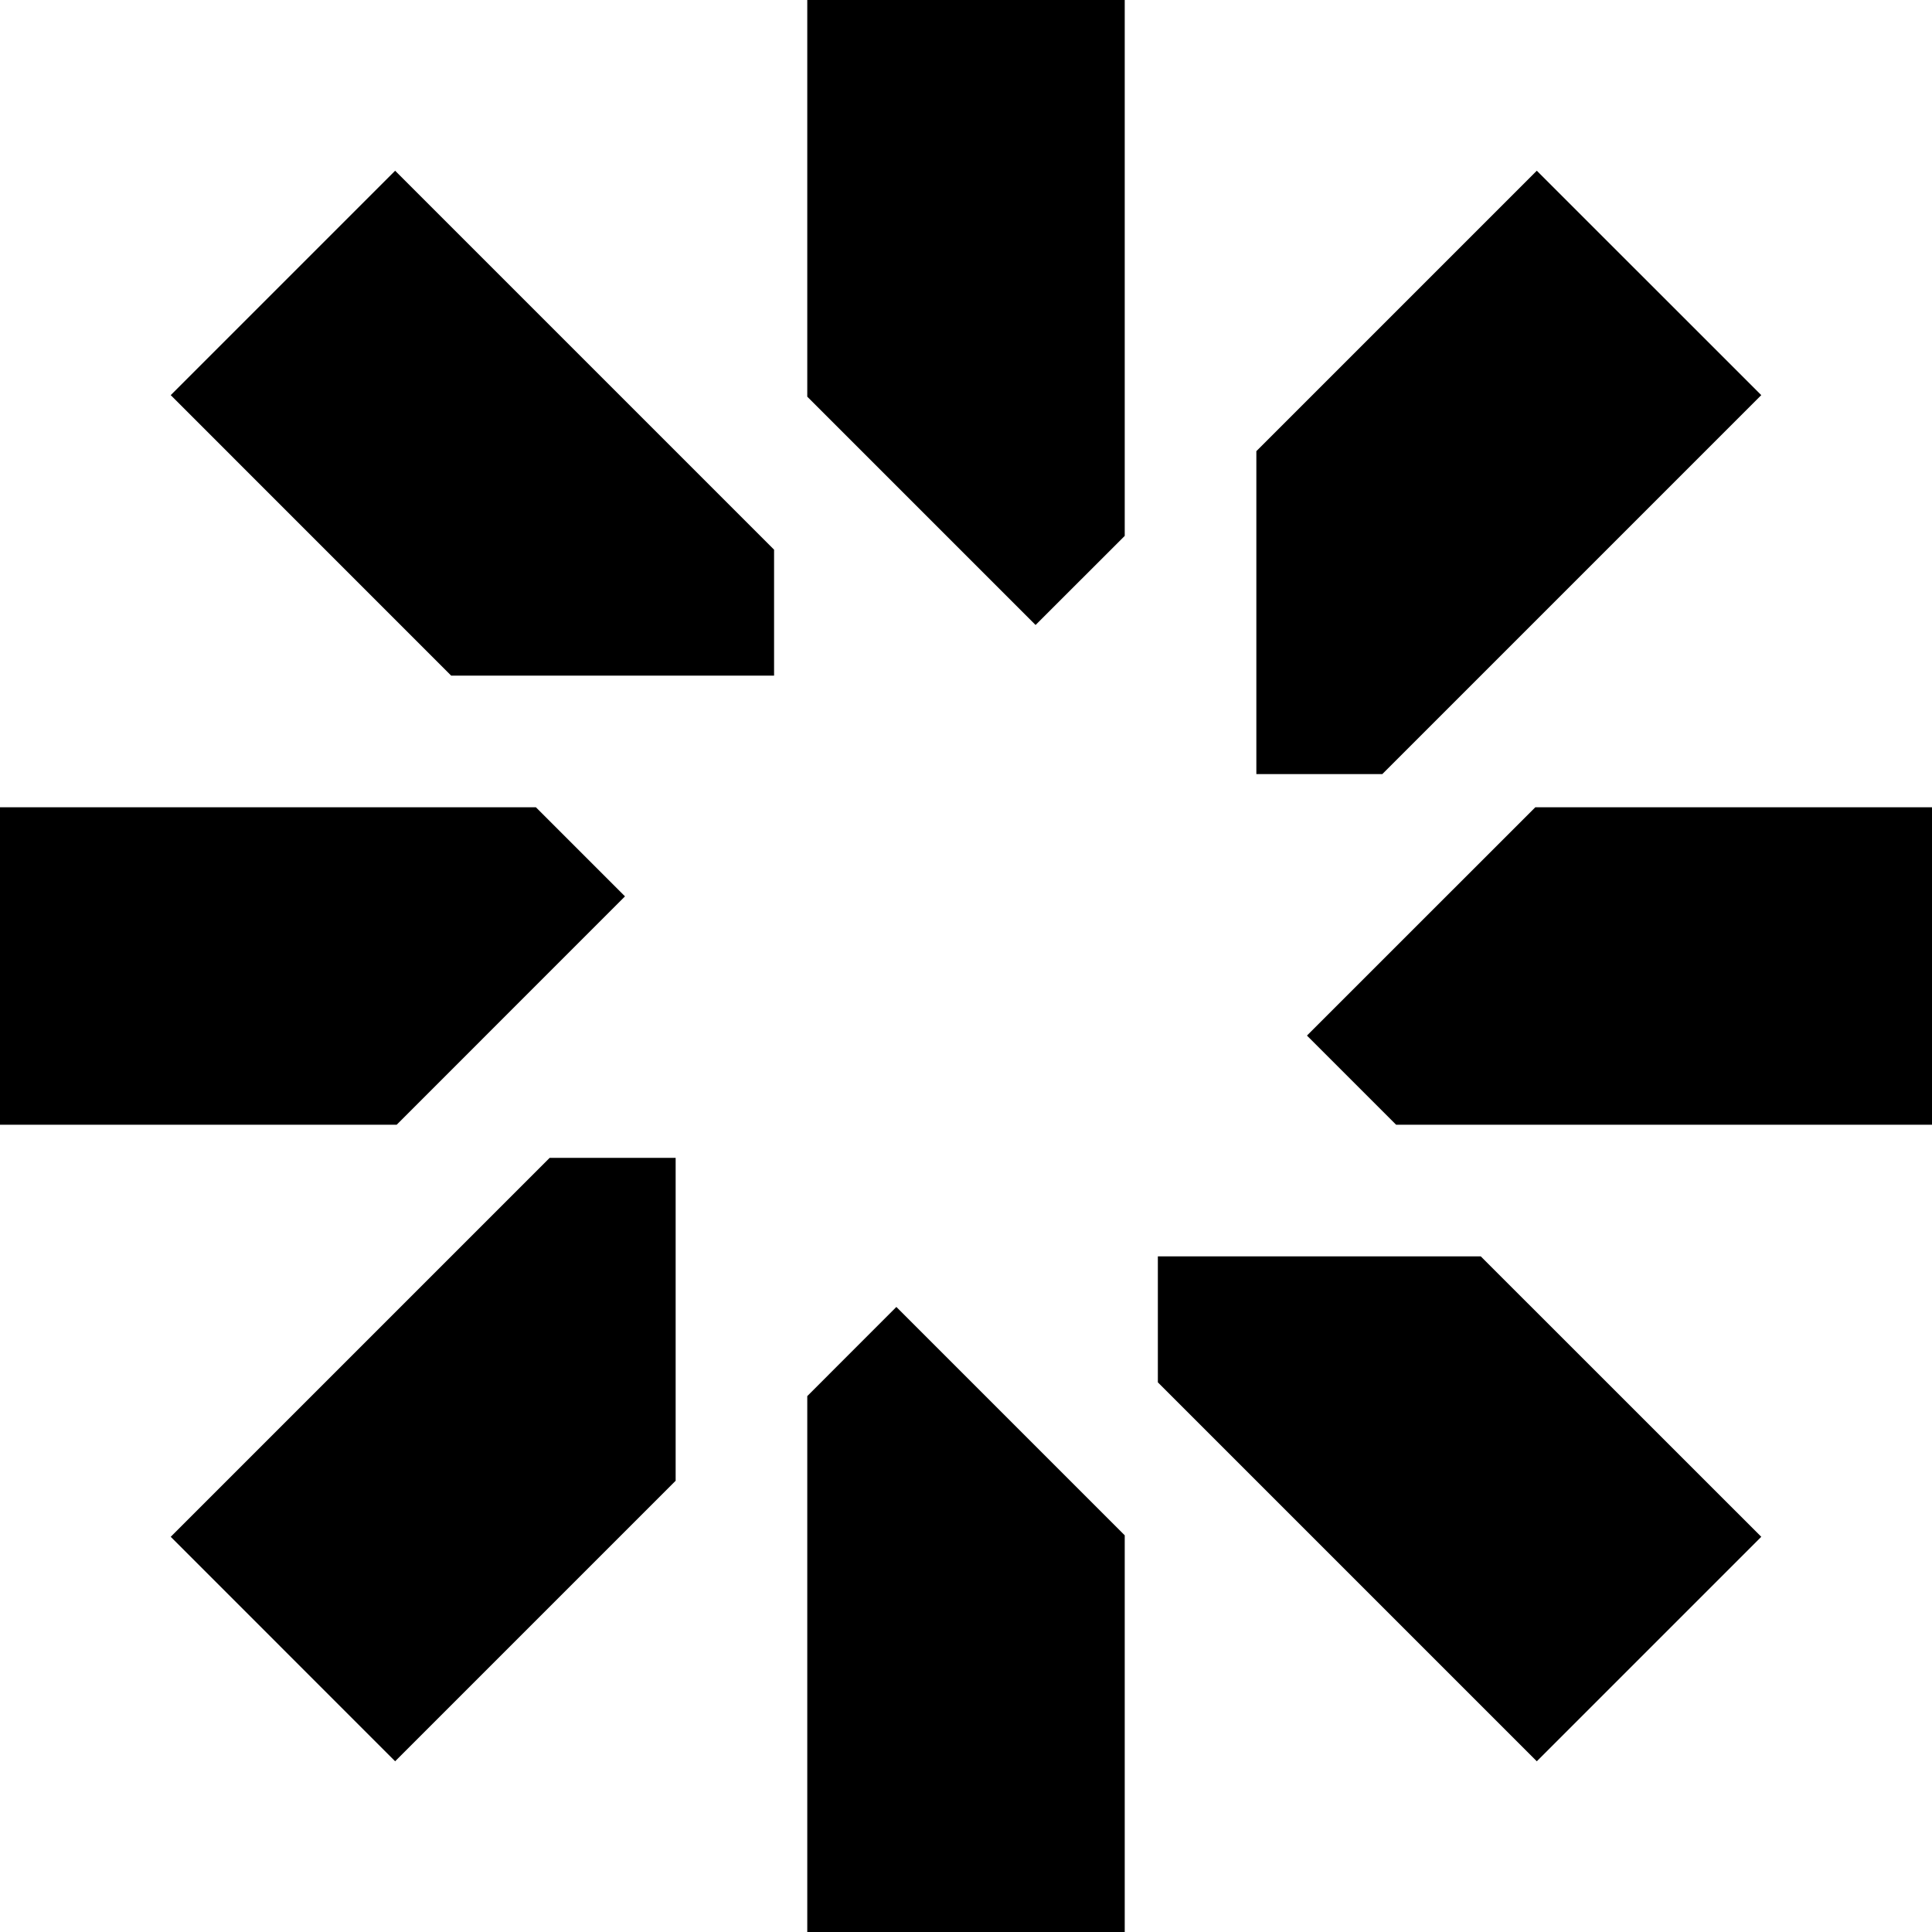
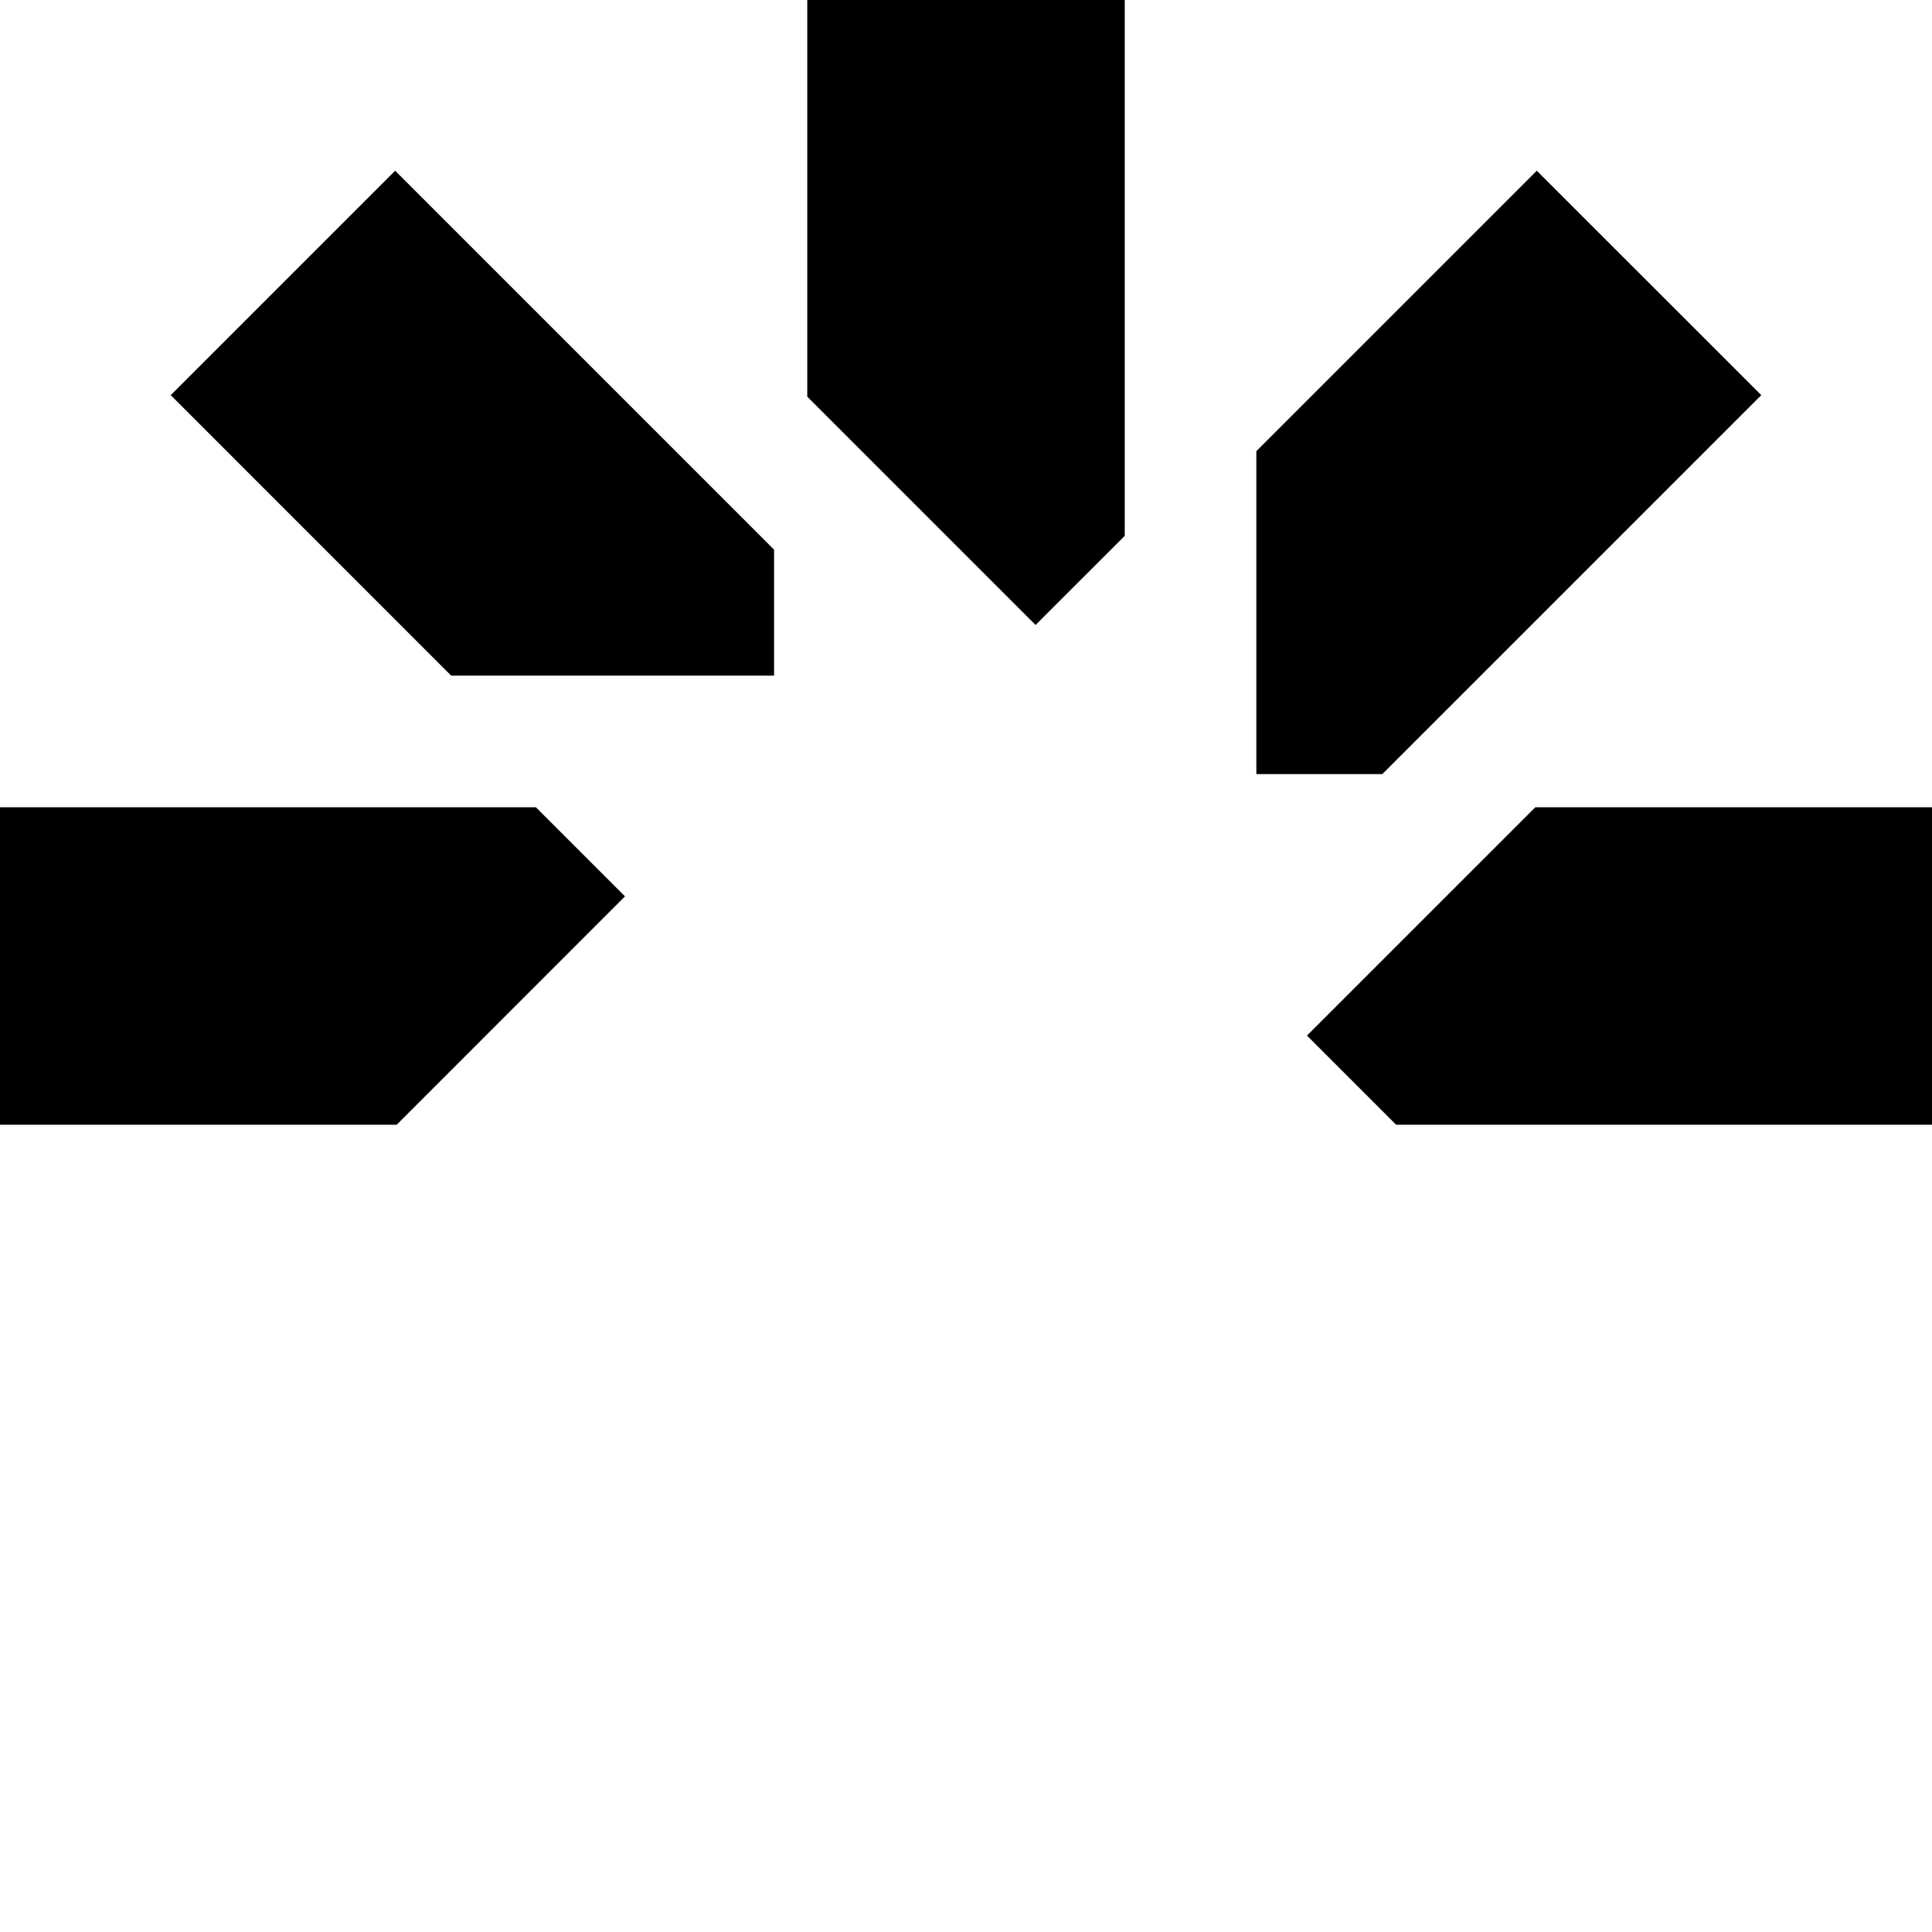
<svg xmlns="http://www.w3.org/2000/svg" id="Layer_2" data-name="Layer 2" viewBox="0 0 287.55 287.55">
  <g id="Layer_1-2" data-name="Layer 1">
    <g>
-       <polygon points="167.4 228.51 167.4 287.55 120.15 287.55 120.15 207.79 133.41 194.52 167.4 228.51" />
      <polygon points="120.15 59.04 120.15 0 167.4 0 167.4 79.76 154.13 93.02 120.15 59.04" />
    </g>
    <g>
-       <polygon points="220.39 186.99 262.14 228.73 228.73 262.14 172.33 205.74 172.33 186.99 220.39 186.99" />
      <polygon points="67.15 100.56 25.41 58.81 58.81 25.41 115.21 81.81 115.21 100.56 67.15 100.56" />
    </g>
    <g>
      <polygon points="228.51 120.15 287.55 120.15 287.55 167.4 207.79 167.4 194.52 154.13 228.51 120.15" />
      <polygon points="59.04 167.4 0 167.4 0 120.15 79.76 120.15 93.02 133.41 59.04 167.4" />
    </g>
    <g>
      <polygon points="186.99 67.15 228.73 25.41 262.14 58.81 205.74 115.21 186.99 115.21 186.99 67.15" />
-       <polygon points="100.56 220.39 58.81 262.14 25.41 228.73 81.81 172.33 100.56 172.33 100.56 220.39" />
    </g>
  </g>
</svg>